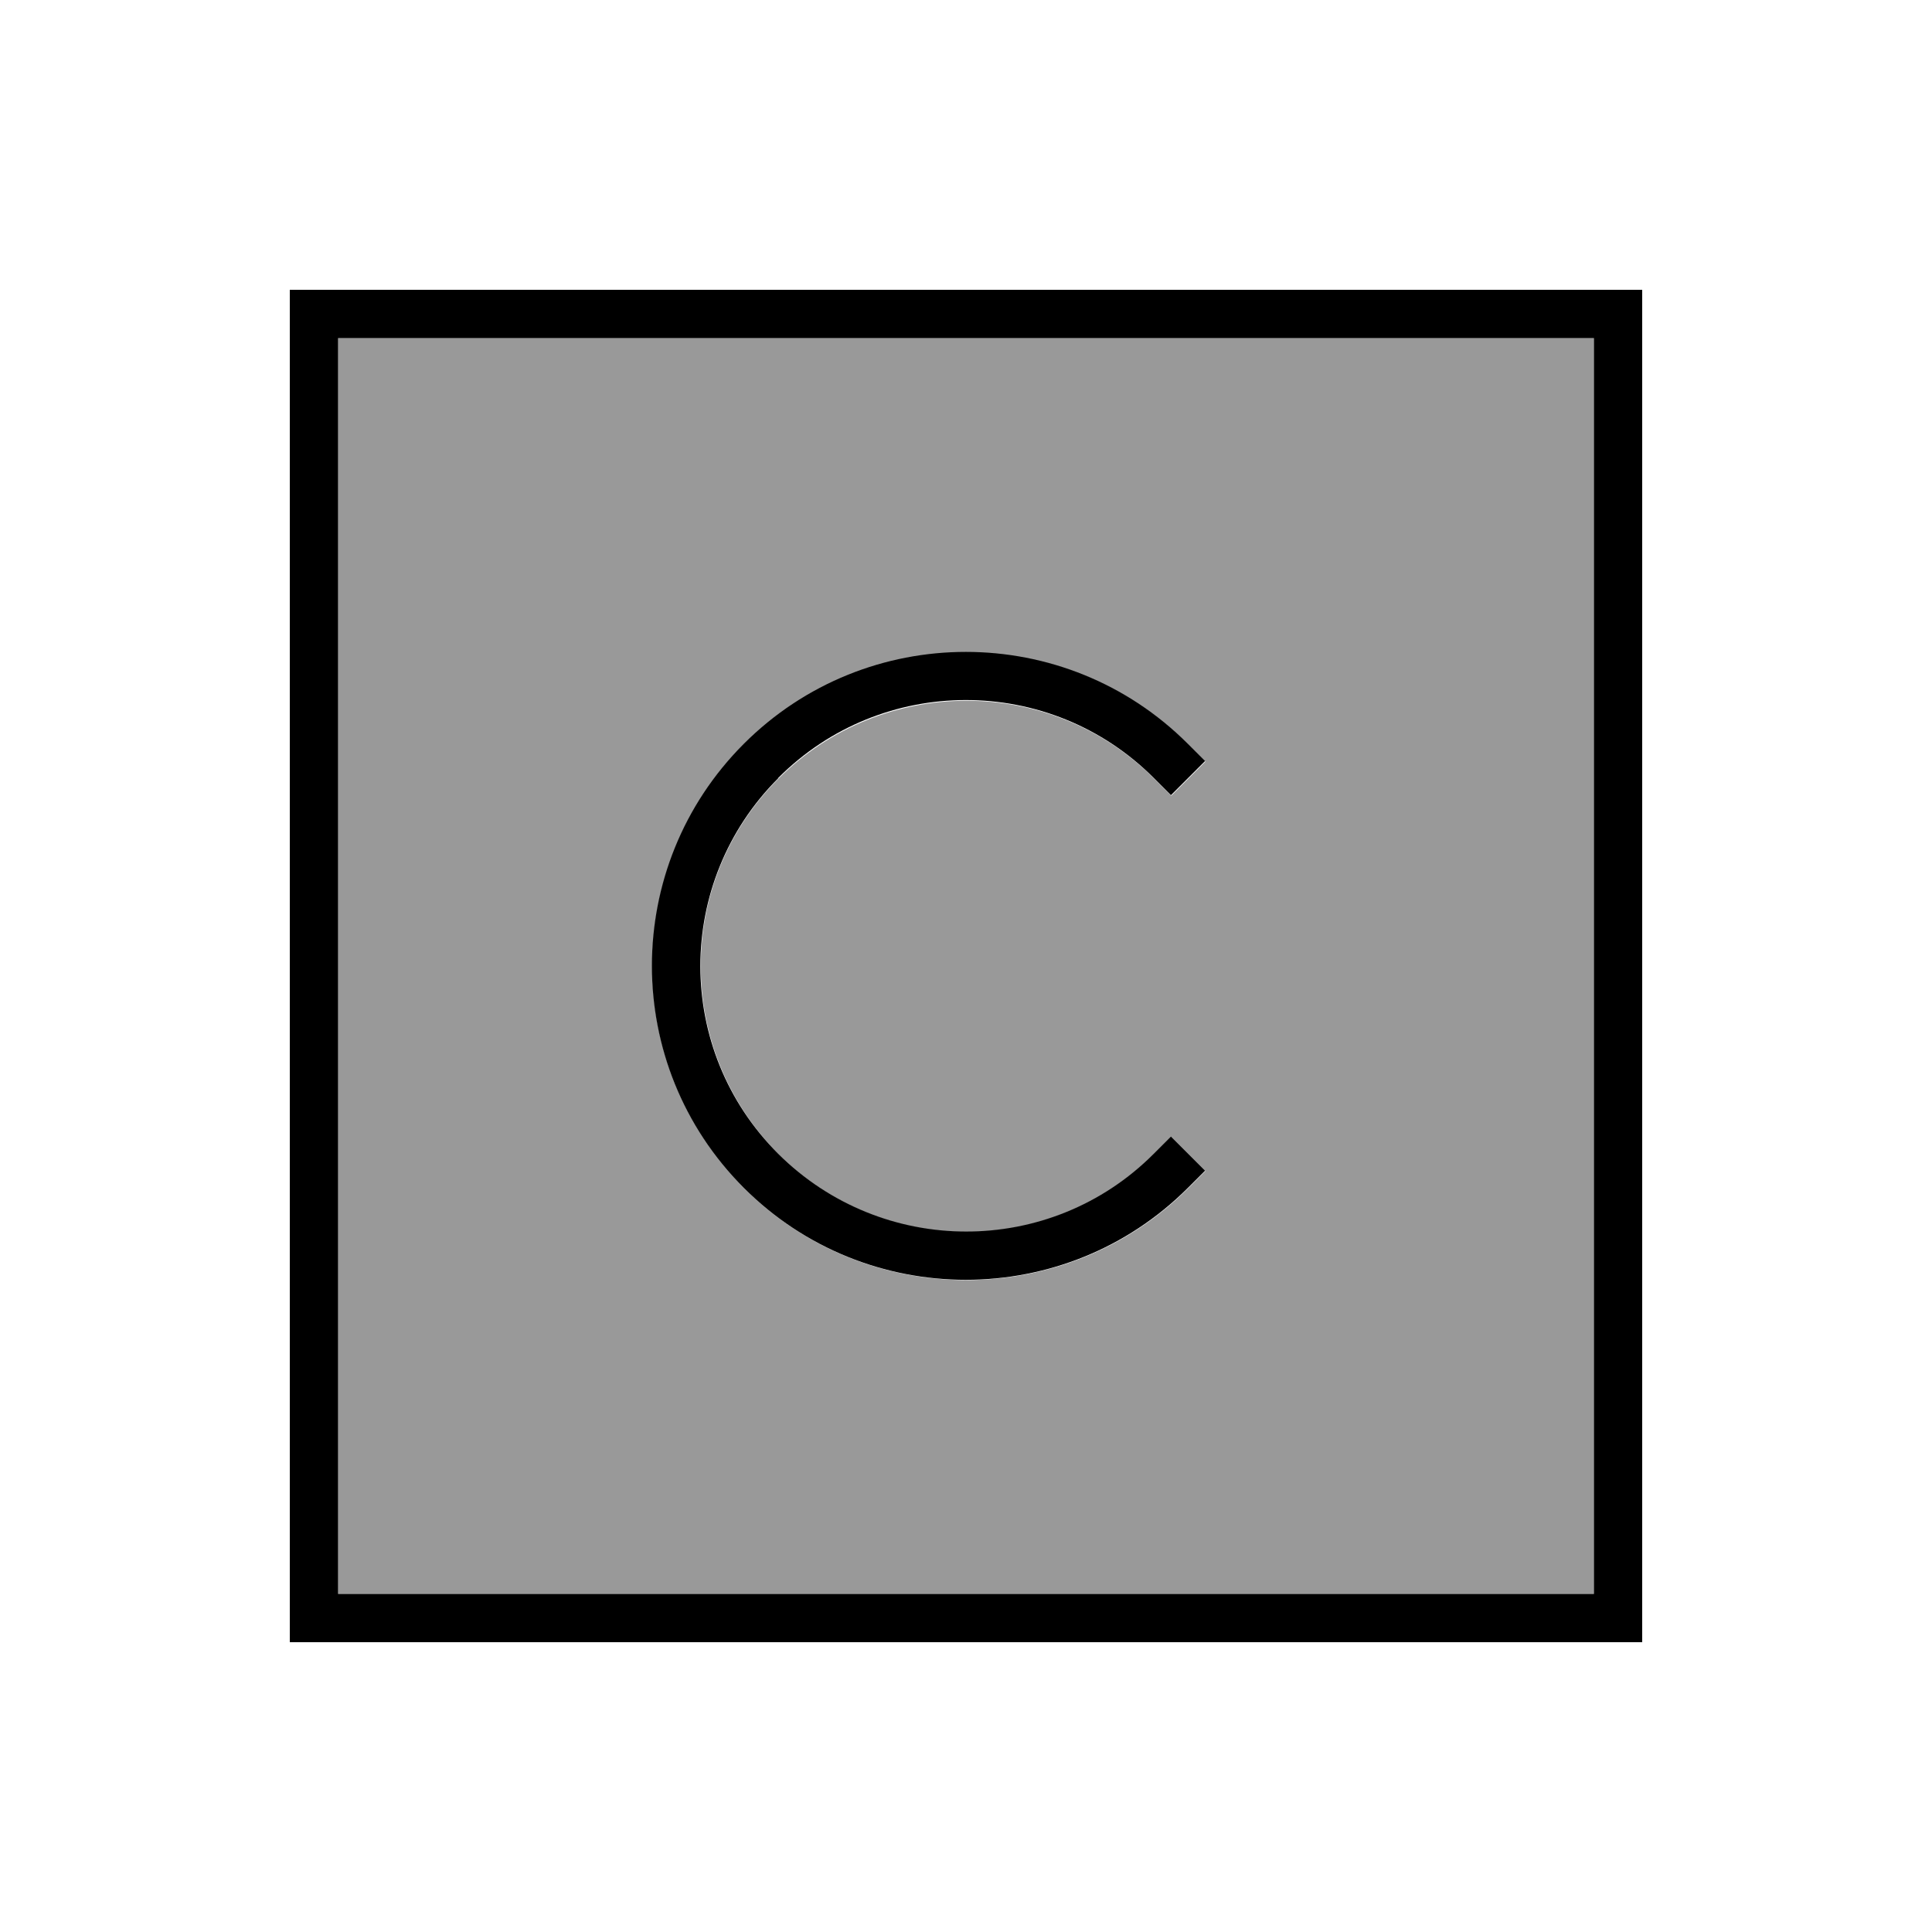
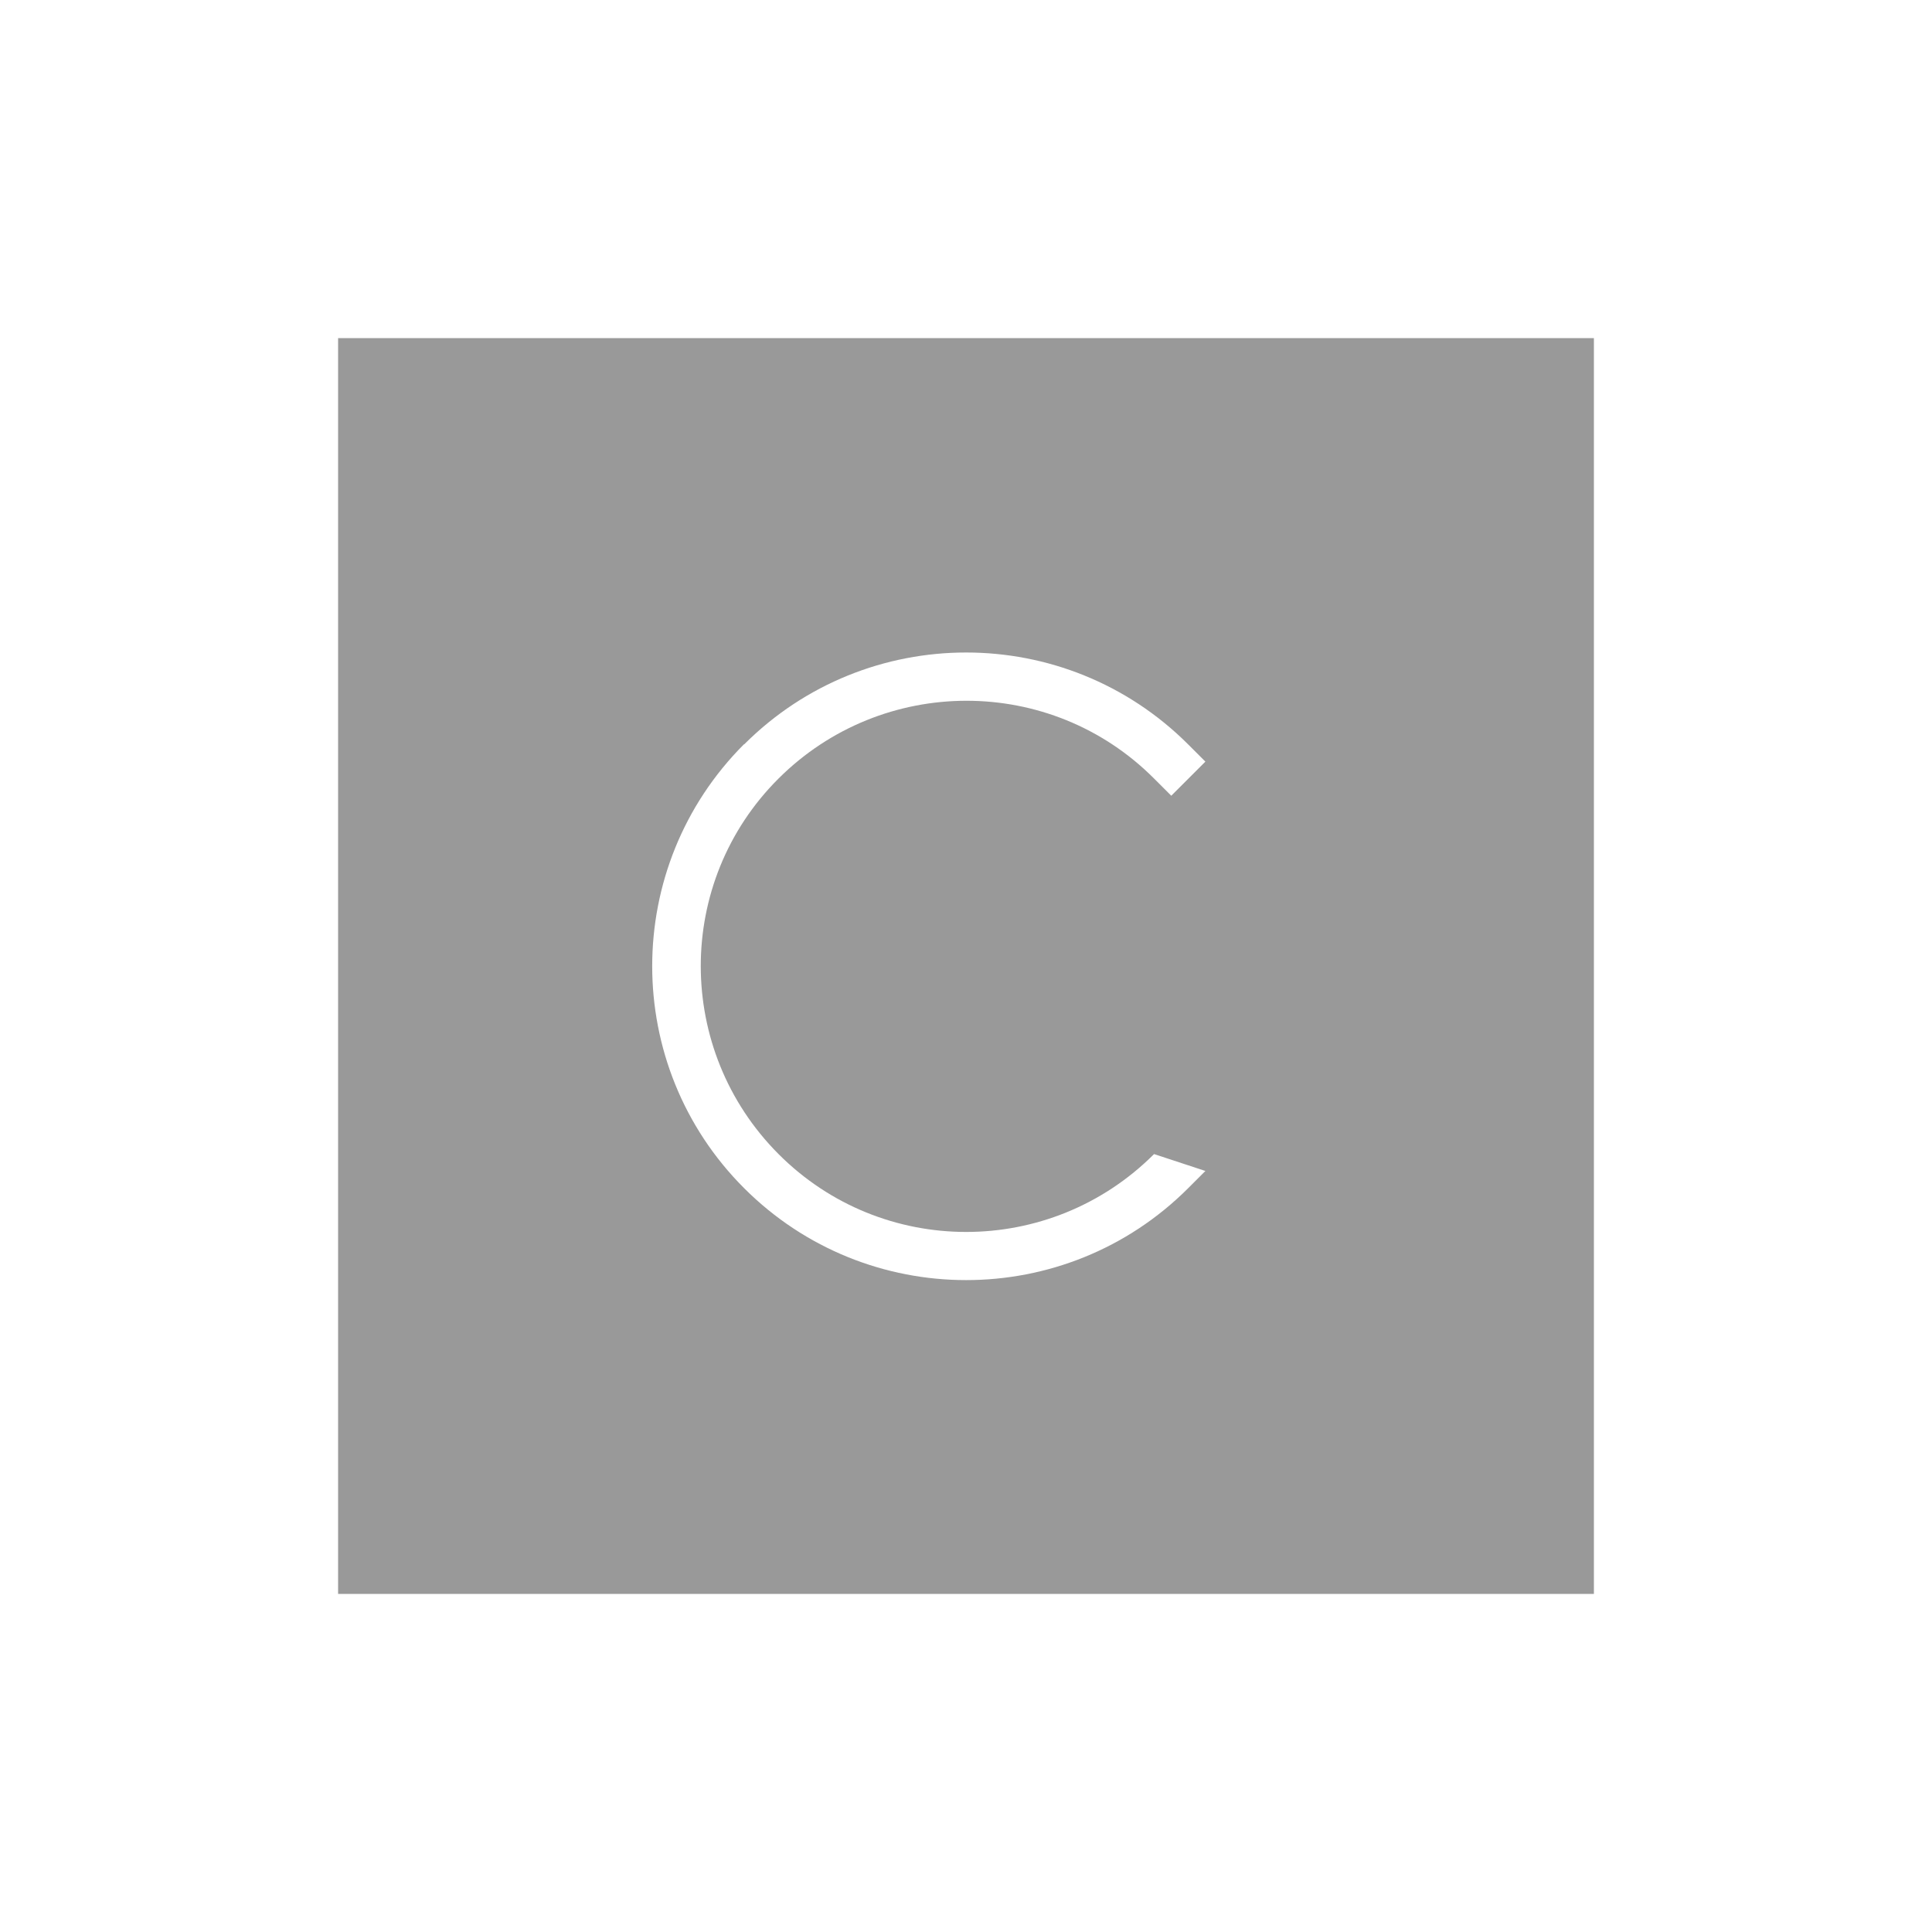
<svg xmlns="http://www.w3.org/2000/svg" viewBox="0 0 640 640">
-   <path opacity=".4" fill="currentColor" d="M112 112L528 112L528 528L112 528L112 112zM246.5 246.5C205.9 287.1 205.9 353 246.5 393.6C287.1 434.2 353 434.2 393.6 393.6L399.3 387.9L388 376.6L382.3 382.3C347.9 416.7 292.2 416.7 257.9 382.3C223.6 347.9 223.5 292.2 257.9 257.9C292.3 223.6 348 223.5 382.3 257.9L388 263.6L399.3 252.3L393.6 246.6C353 206 287.1 206 246.5 246.6z" />
-   <path fill="currentColor" d="M112 112L112 528L528 528L528 112L112 112zM96 96L544 96L544 544L96 544L96 96zM257.8 257.8C223.4 292.2 223.4 347.9 257.8 382.2C292.2 416.5 347.9 416.6 382.2 382.2L387.9 376.5L399.2 387.8L393.5 393.5C352.9 434.1 287 434.1 246.4 393.5C205.8 352.9 205.8 287 246.4 246.4C287 205.8 352.9 205.8 393.5 246.4L399.2 252.1L387.9 263.4L382.2 257.7C347.8 223.3 292.1 223.3 257.8 257.7z" />
+   <path opacity=".4" fill="currentColor" d="M112 112L528 112L528 528L112 528L112 112zM246.5 246.5C205.9 287.1 205.9 353 246.5 393.6C287.1 434.2 353 434.2 393.6 393.6L399.3 387.9L382.3 382.3C347.9 416.7 292.2 416.7 257.9 382.3C223.6 347.9 223.5 292.2 257.9 257.9C292.3 223.6 348 223.5 382.3 257.9L388 263.6L399.3 252.3L393.6 246.6C353 206 287.1 206 246.5 246.6z" />
</svg>